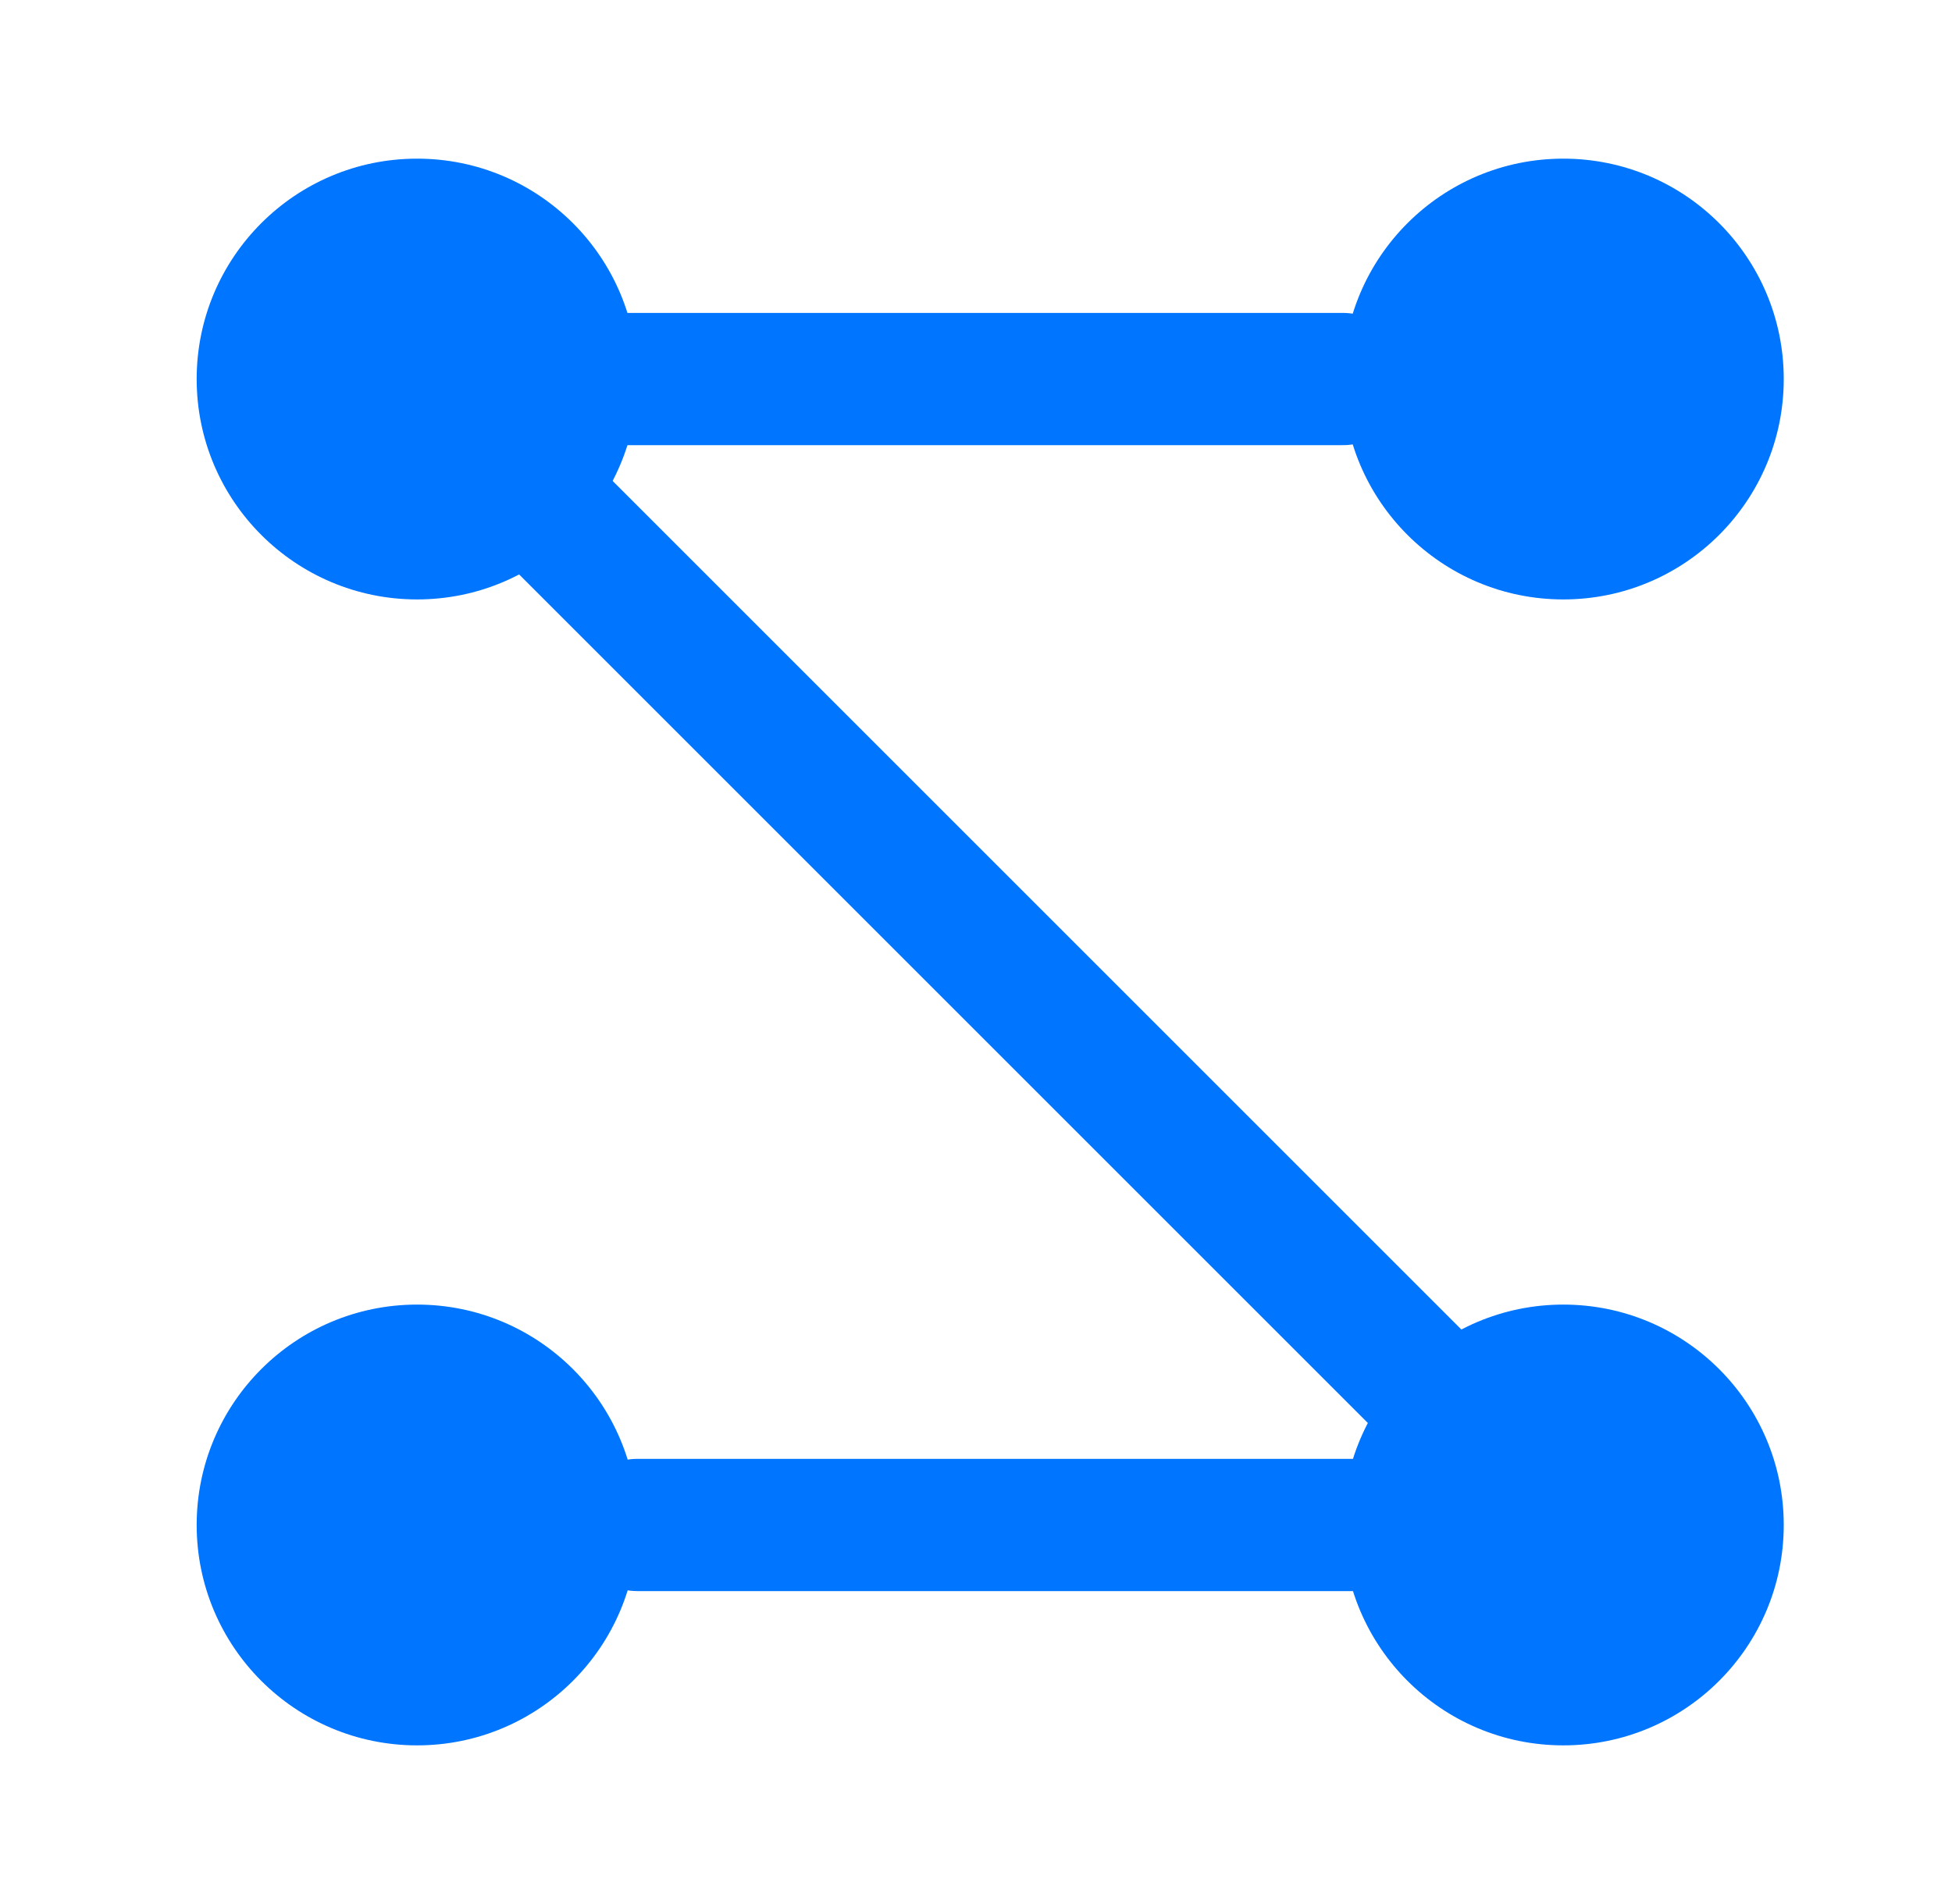
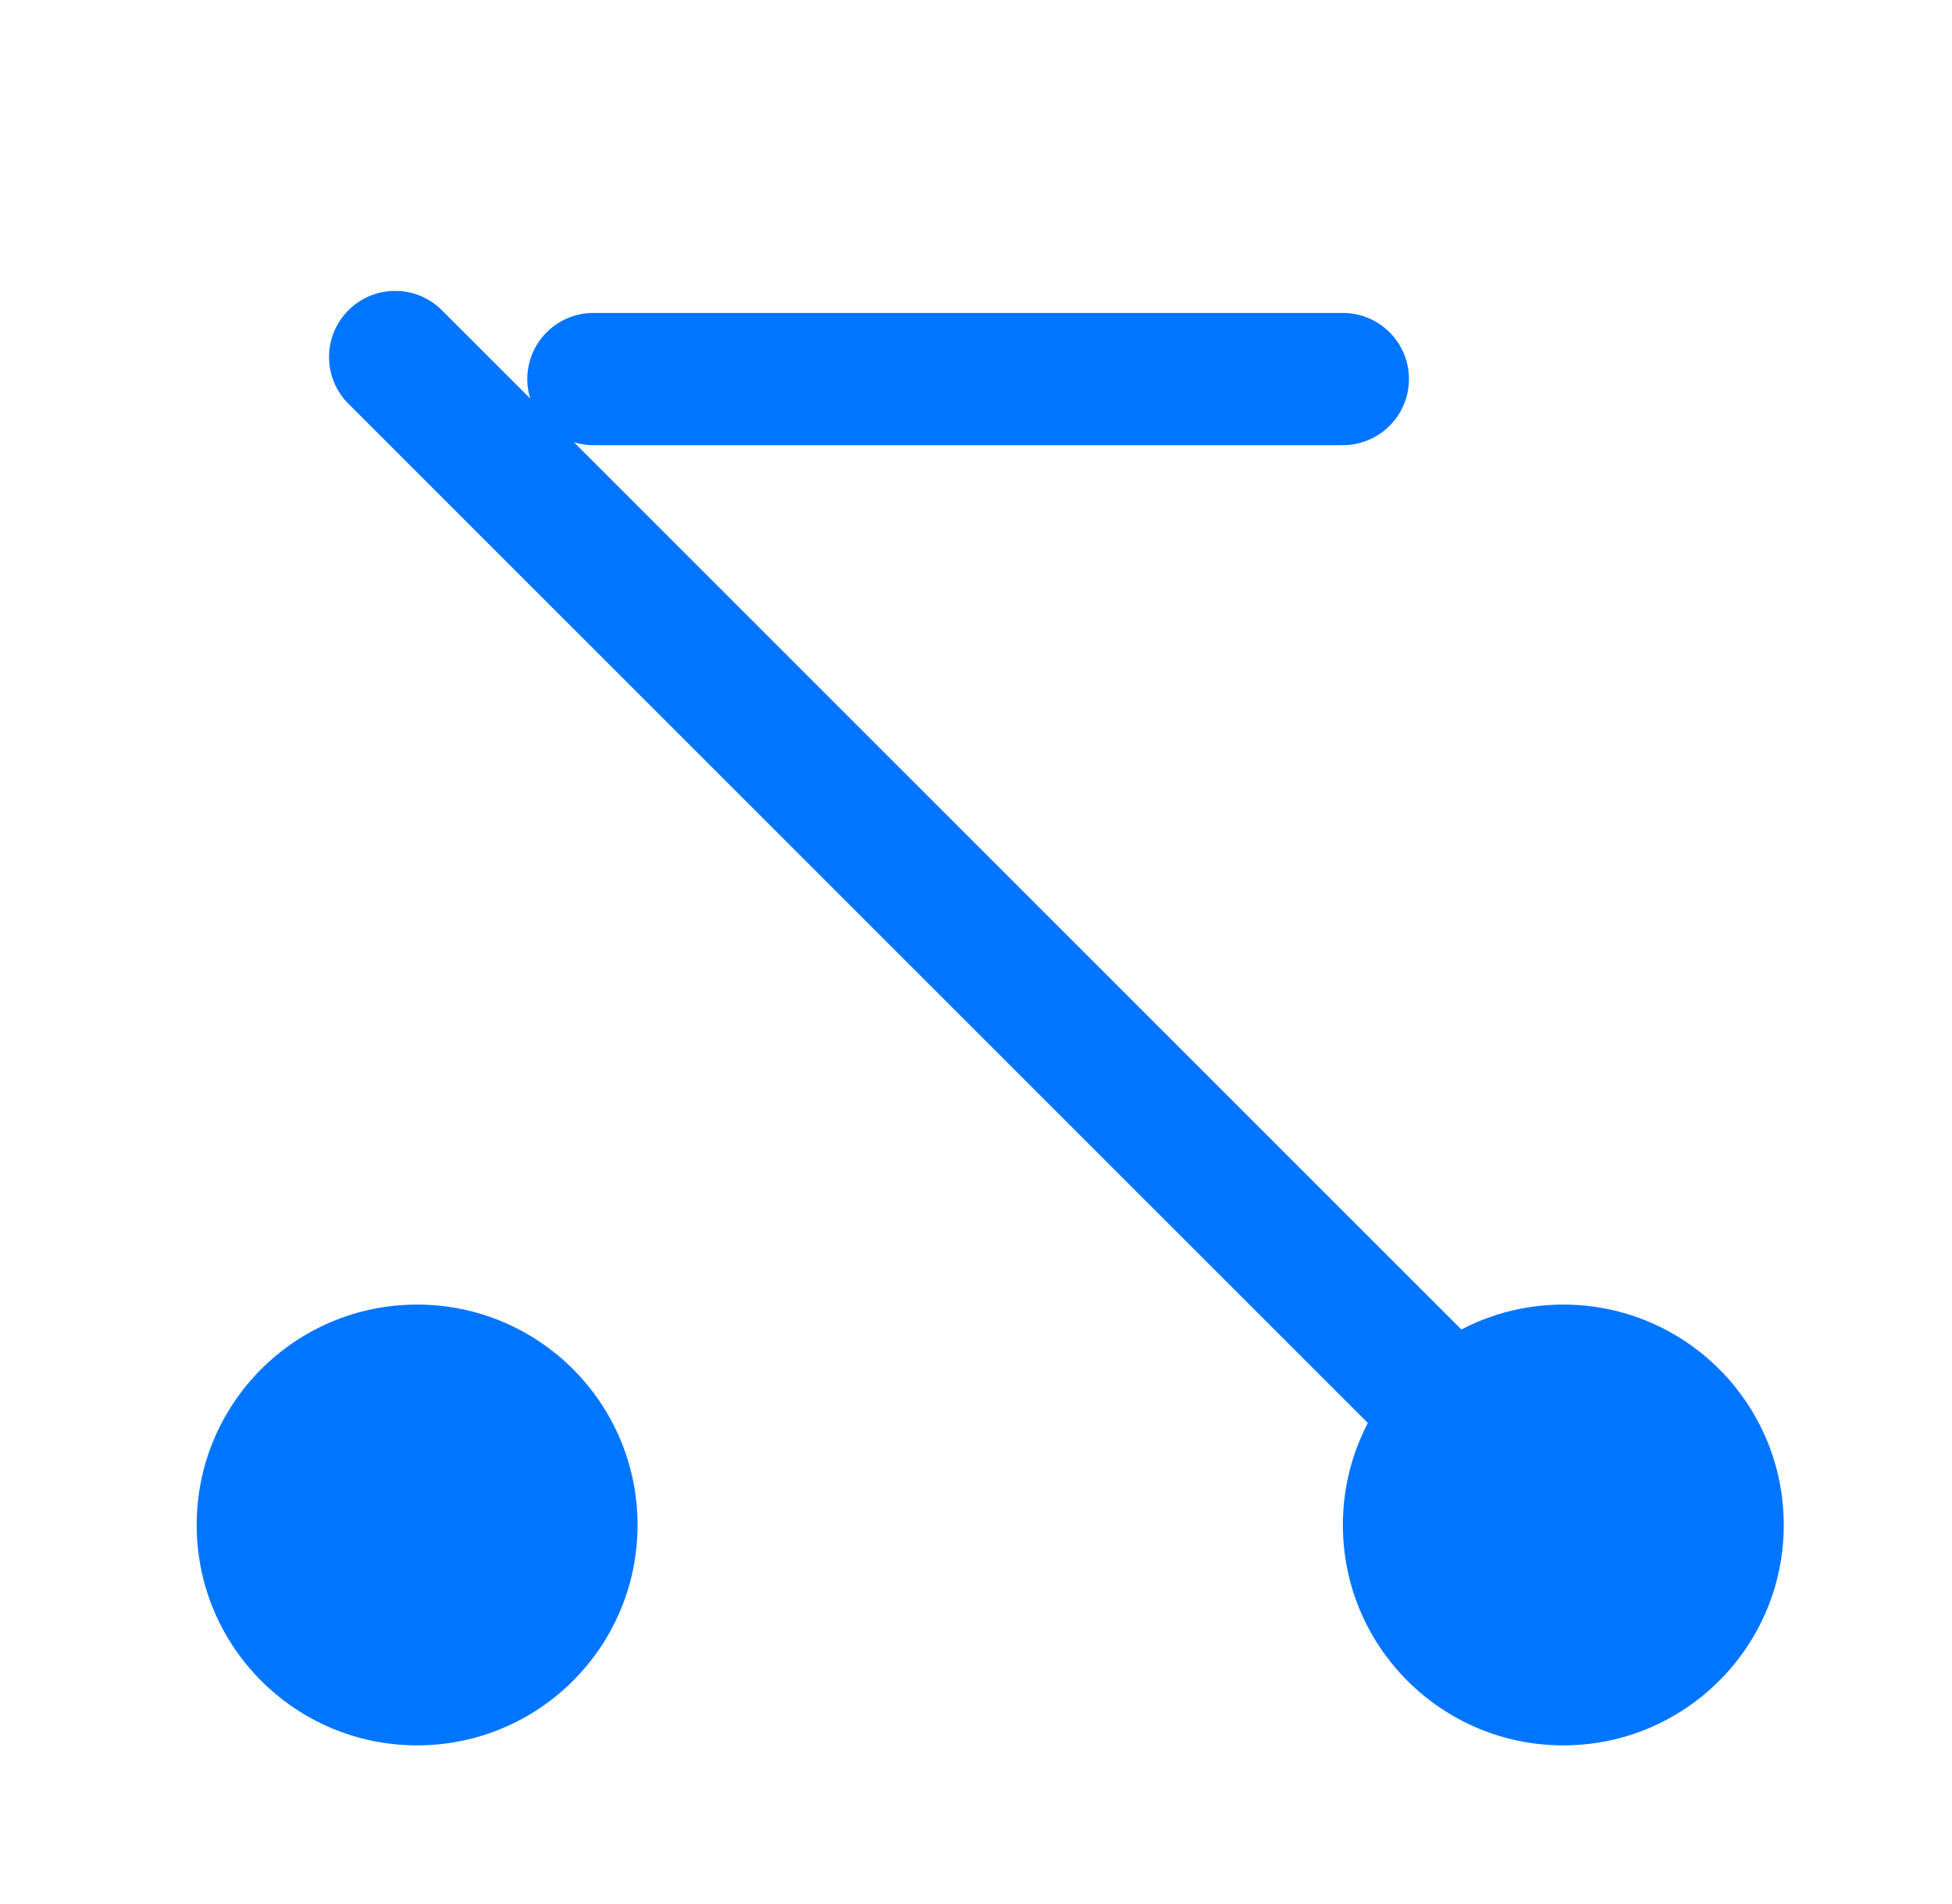
<svg xmlns="http://www.w3.org/2000/svg" width="41" height="40" viewBox="0 0 41 40" fill="none">
  <path d="M12.464 7.963H28.205" stroke="#0075FF" stroke-width="2.778" stroke-linecap="round" />
  <path d="M8.3 7.5L33.3 32.5" stroke="#0075FF" stroke-width="2.778" stroke-linecap="round" />
-   <path d="M29.132 32.037L13.391 32.037" stroke="#0075FF" stroke-width="2.778" stroke-linecap="round" />
-   <circle cx="8.761" cy="7.963" r="4.63" fill="#0075FF" />
-   <circle cx="32.836" cy="7.963" r="4.63" fill="#0075FF" />
  <circle cx="8.761" cy="32.037" r="4.63" fill="#0075FF" />
  <circle cx="32.836" cy="32.037" r="4.63" fill="#0075FF" />
</svg>